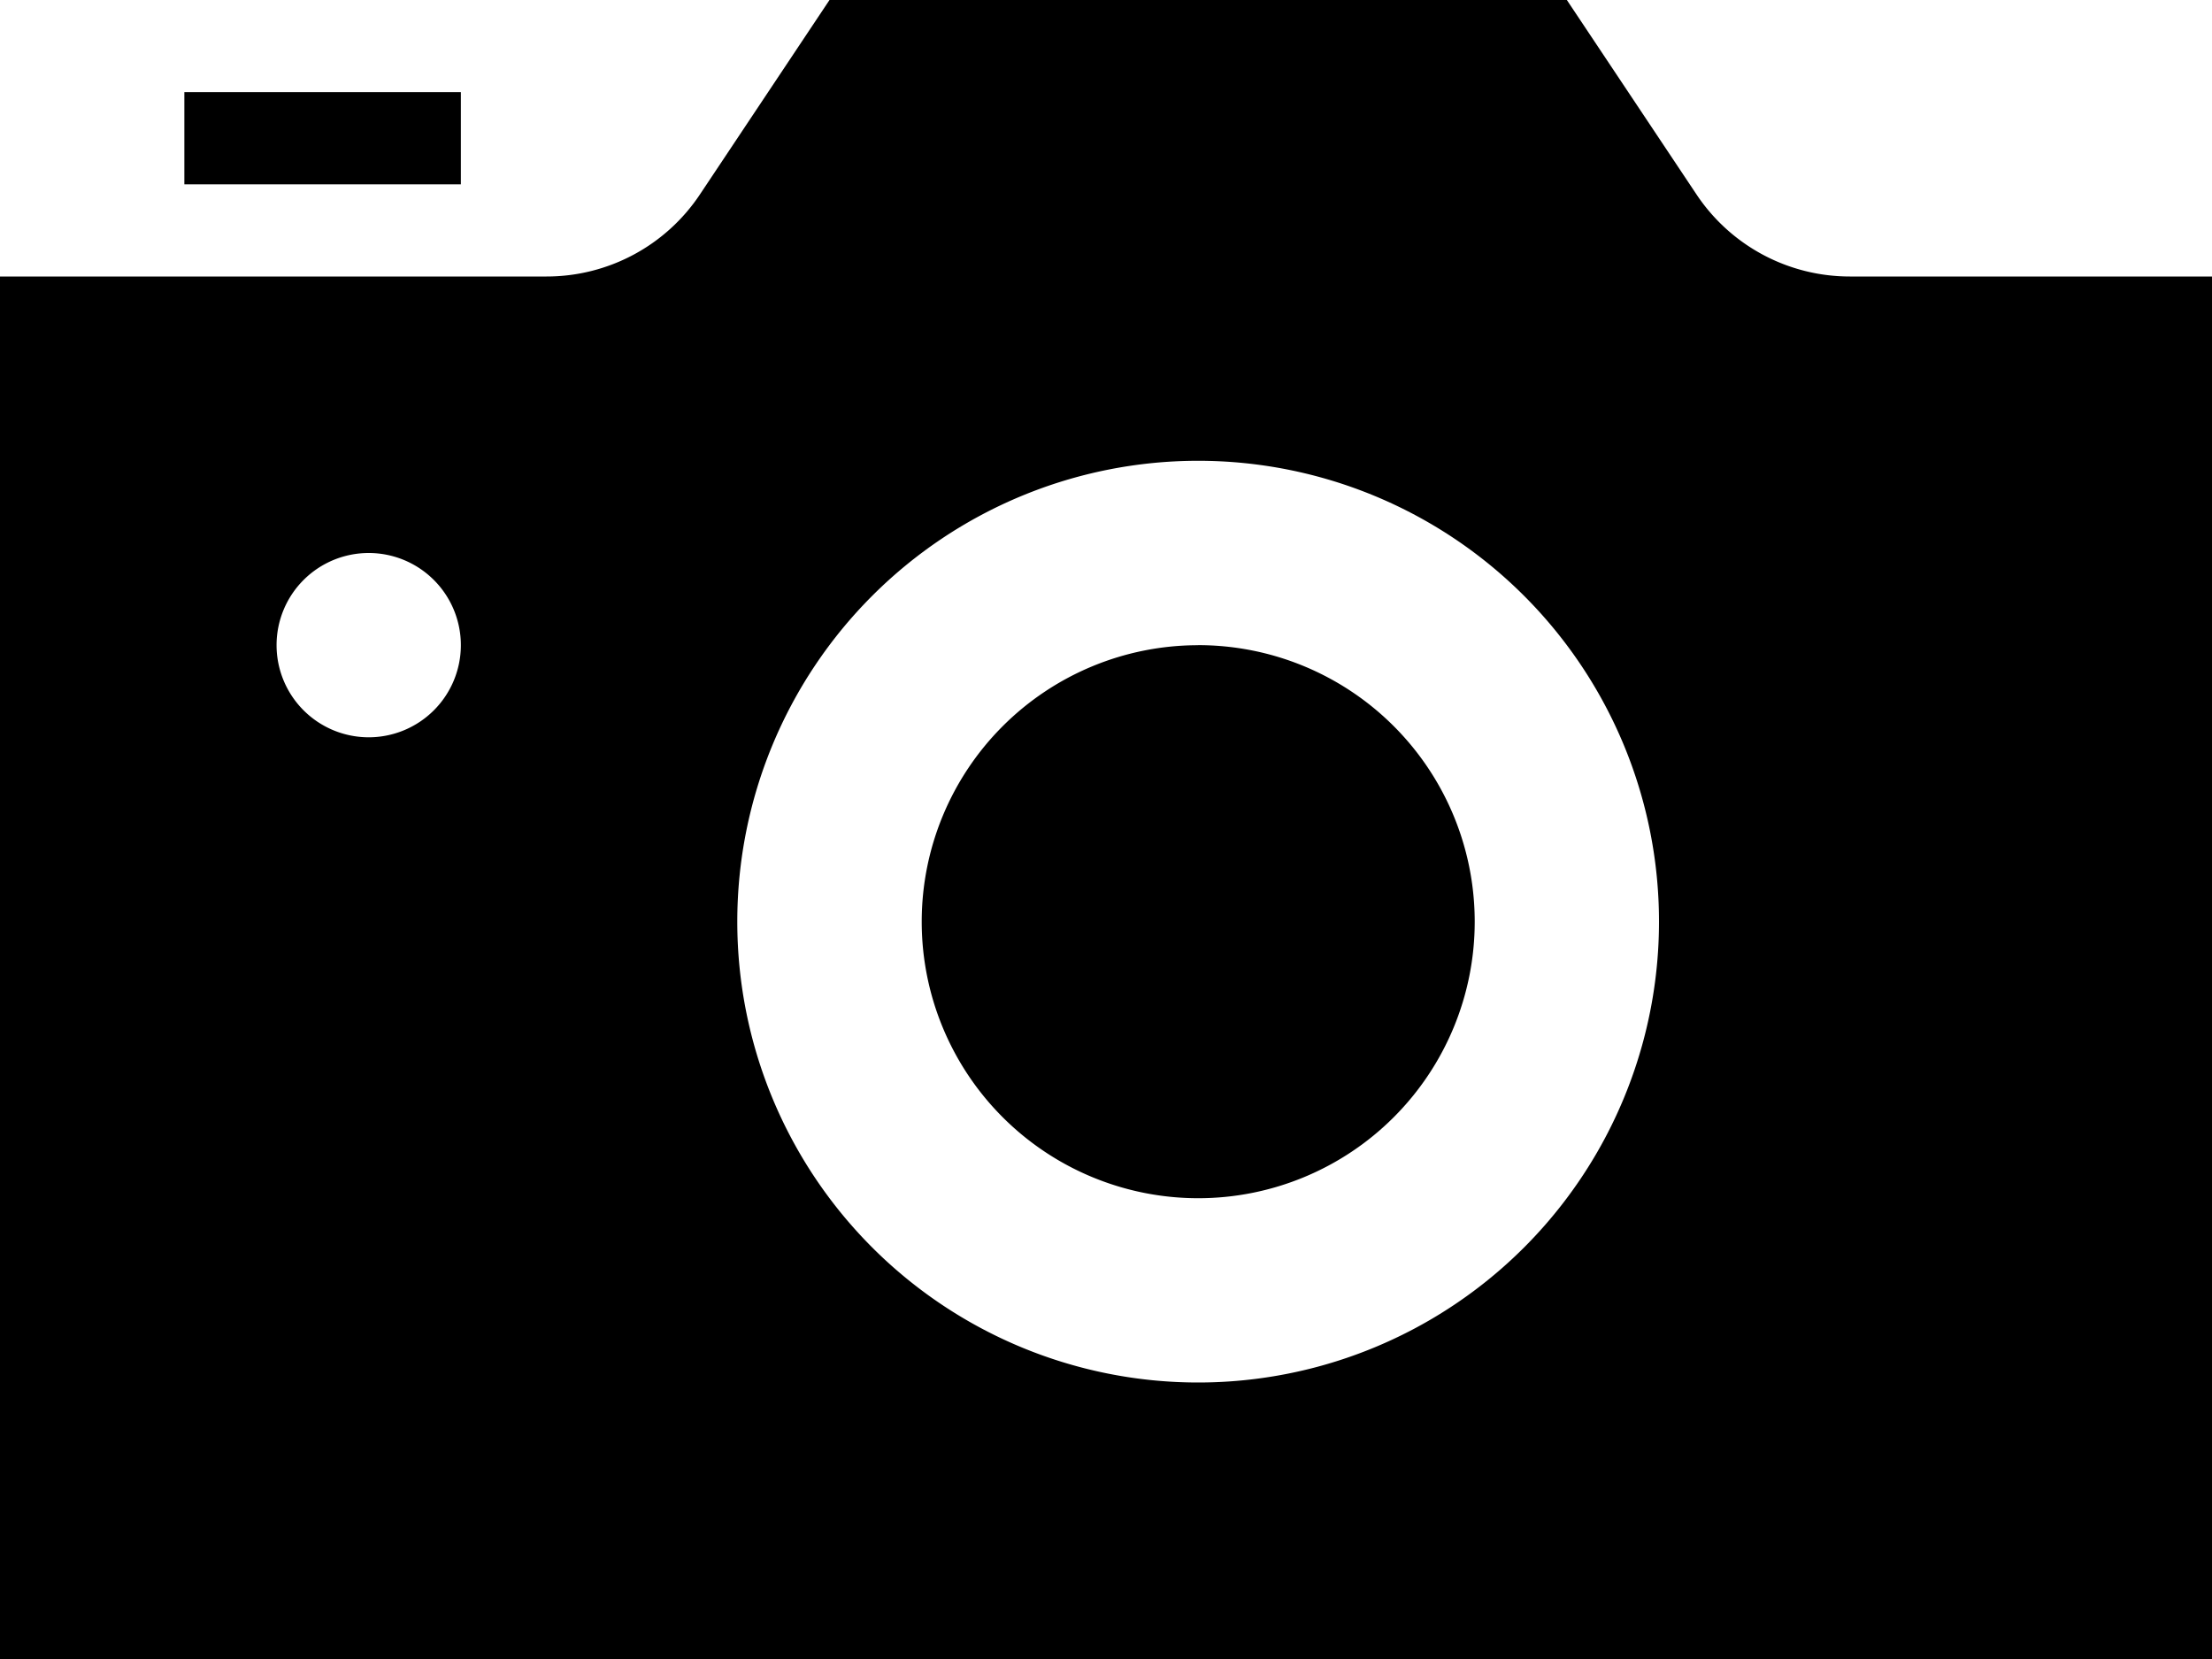
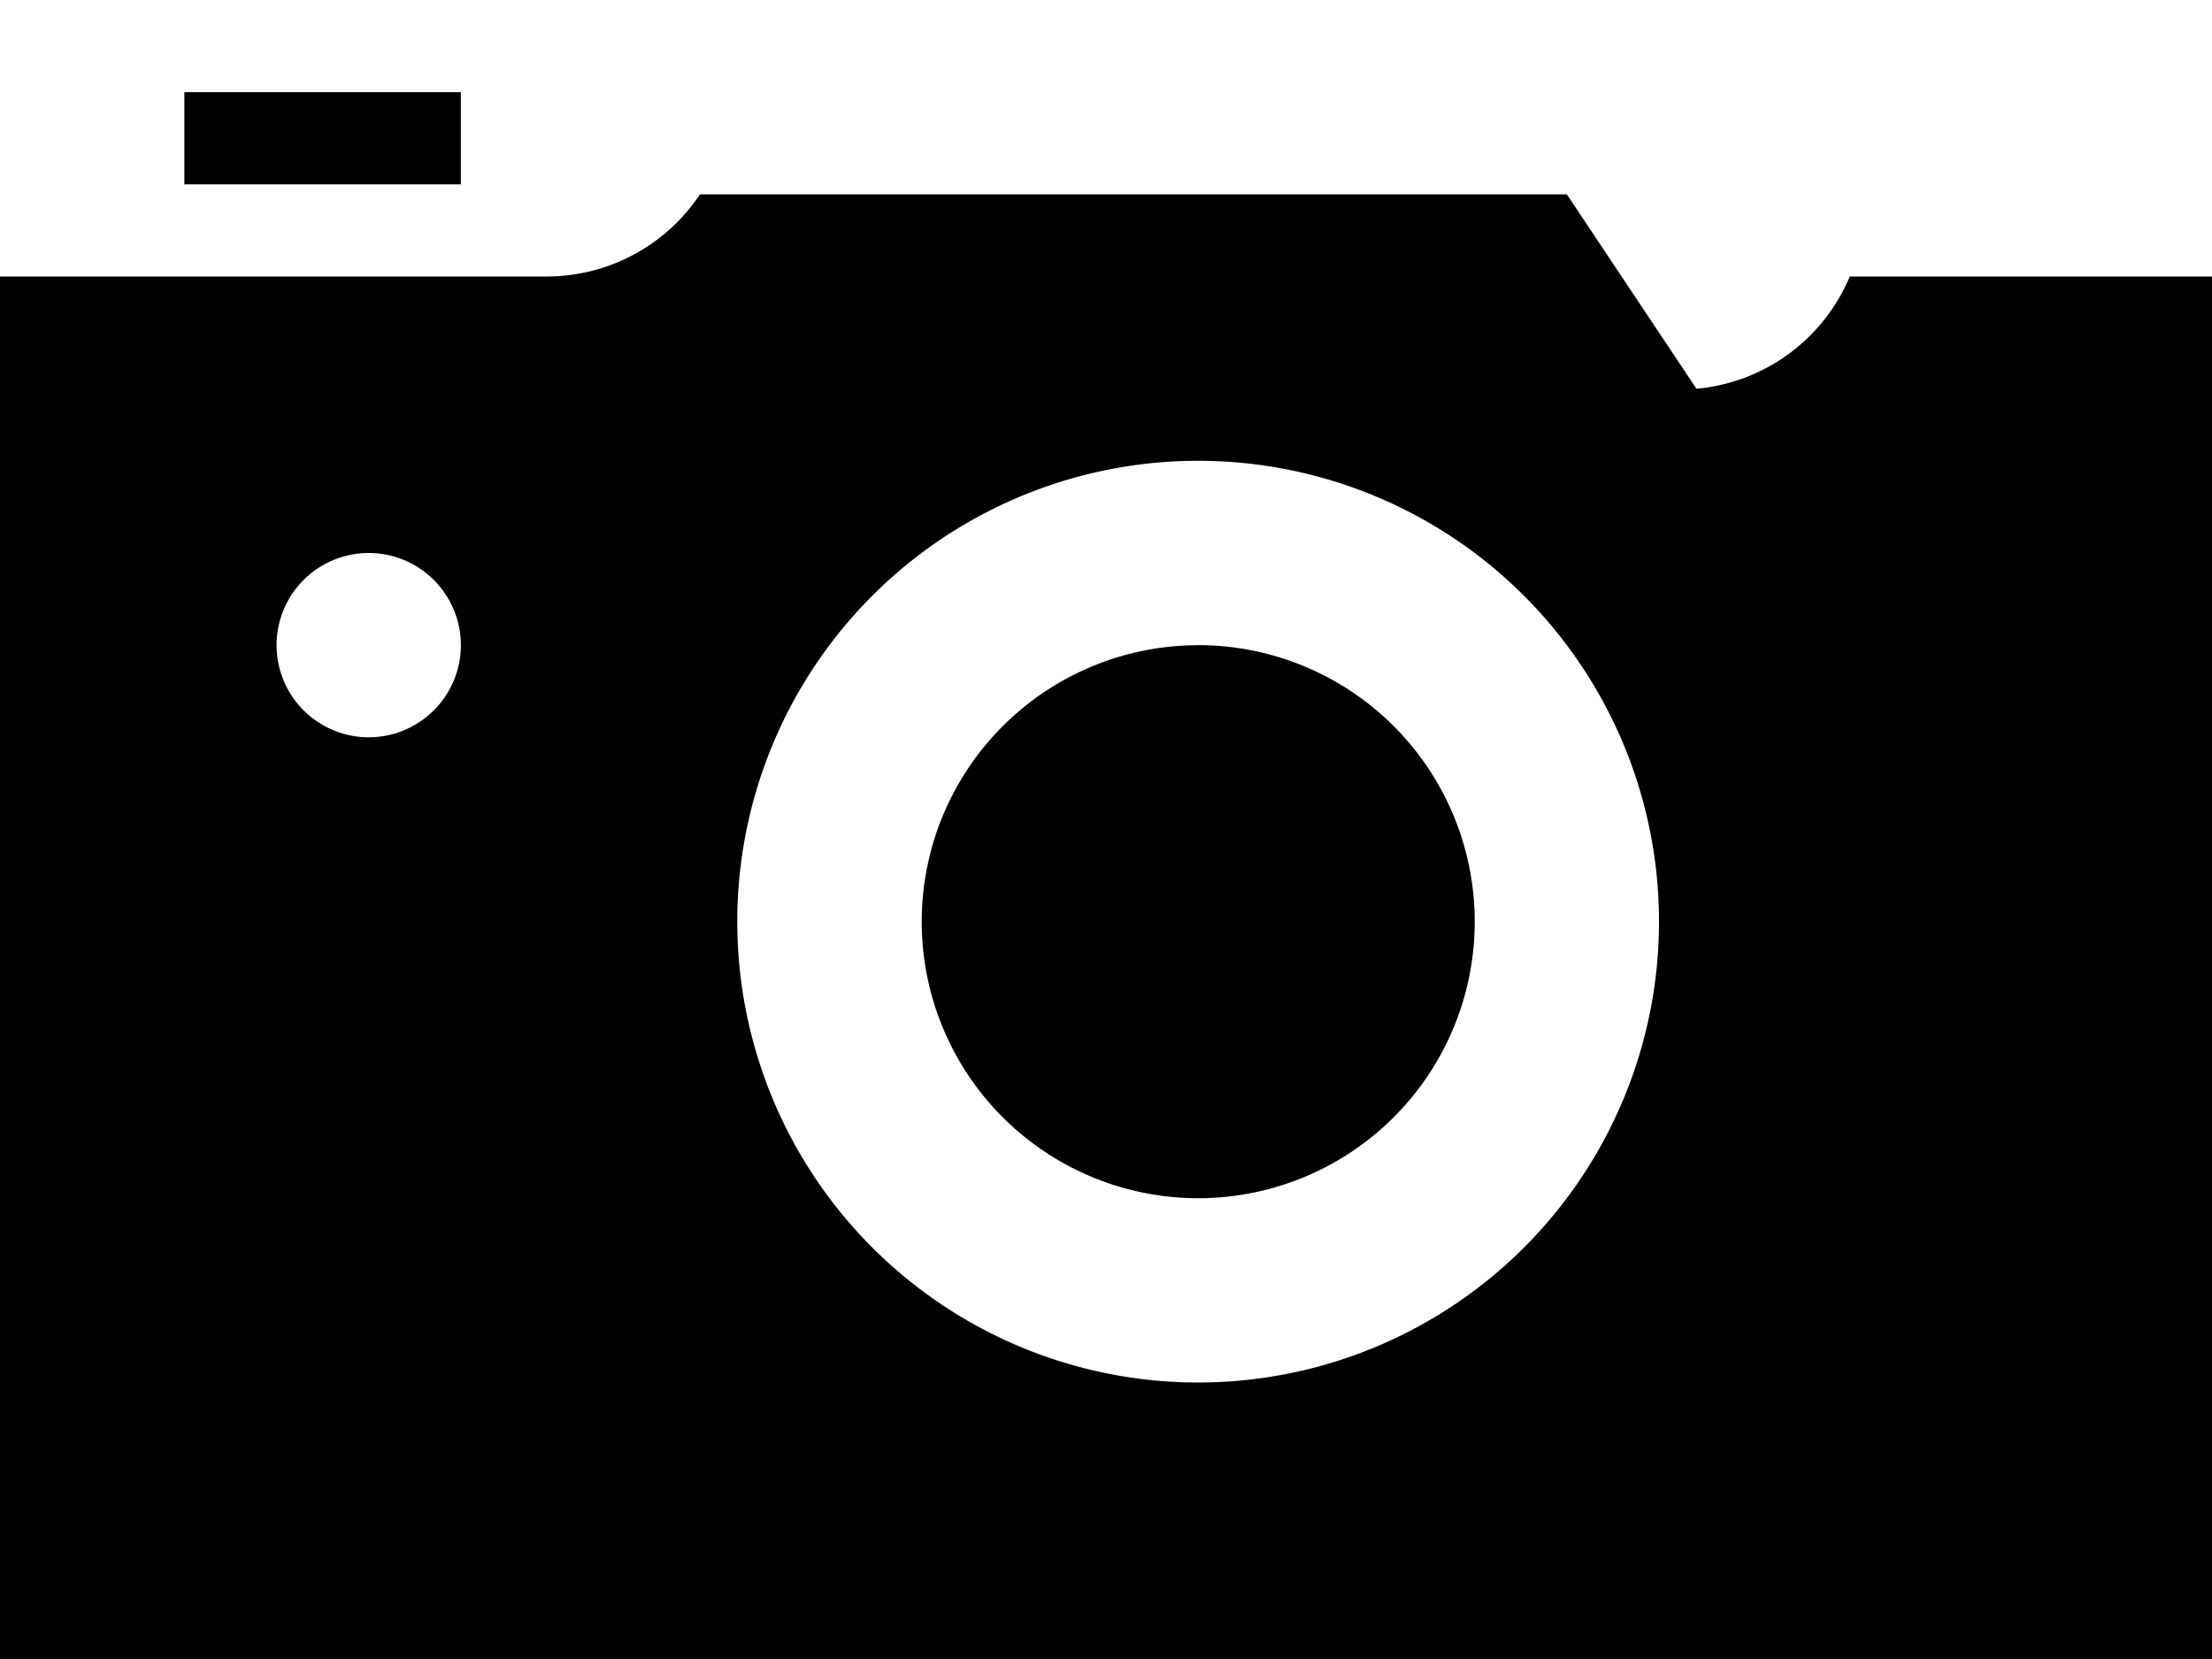
<svg xmlns="http://www.w3.org/2000/svg" width="32" height="24" viewBox="0 0 32 24">
-   <path id="icon_cmr" d="M6.667,5.667h-4V4.333h4Zm10.667,6.667a4,4,0,1,0,4,4A4,4,0,0,0,17.333,12.333ZM32,7V27H0V7H7.907a2.665,2.665,0,0,0,2.219-1.188L12,3H22.667l1.875,2.812A2.665,2.665,0,0,0,26.76,7ZM6.667,12.333a1.333,1.333,0,1,0-1.333,1.333A1.333,1.333,0,0,0,6.667,12.333Zm17.333,4A6.667,6.667,0,1,0,17.333,23,6.667,6.667,0,0,0,24,16.333Z" transform="translate(0 -3)" />
+   <path id="icon_cmr" d="M6.667,5.667h-4V4.333h4Zm10.667,6.667a4,4,0,1,0,4,4A4,4,0,0,0,17.333,12.333ZM32,7V27H0V7H7.907a2.665,2.665,0,0,0,2.219-1.188H22.667l1.875,2.812A2.665,2.665,0,0,0,26.76,7ZM6.667,12.333a1.333,1.333,0,1,0-1.333,1.333A1.333,1.333,0,0,0,6.667,12.333Zm17.333,4A6.667,6.667,0,1,0,17.333,23,6.667,6.667,0,0,0,24,16.333Z" transform="translate(0 -3)" />
</svg>